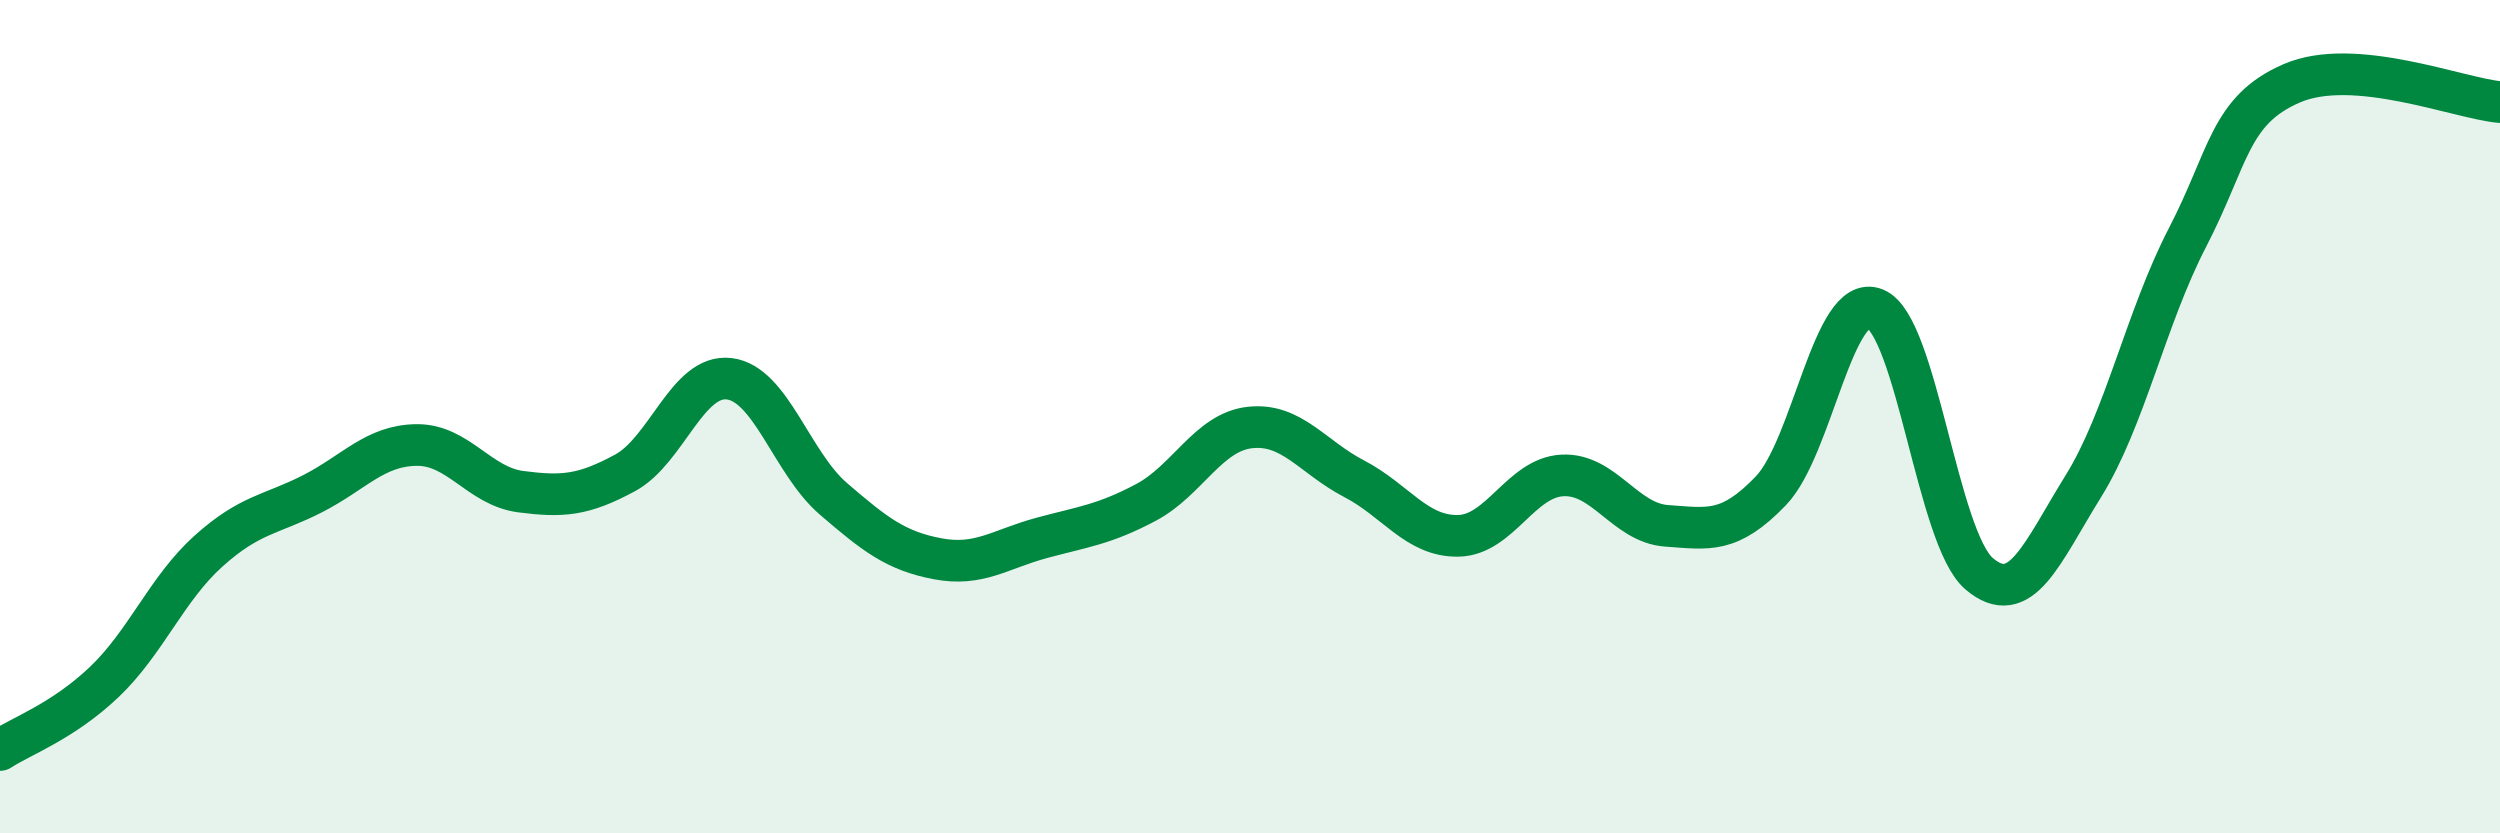
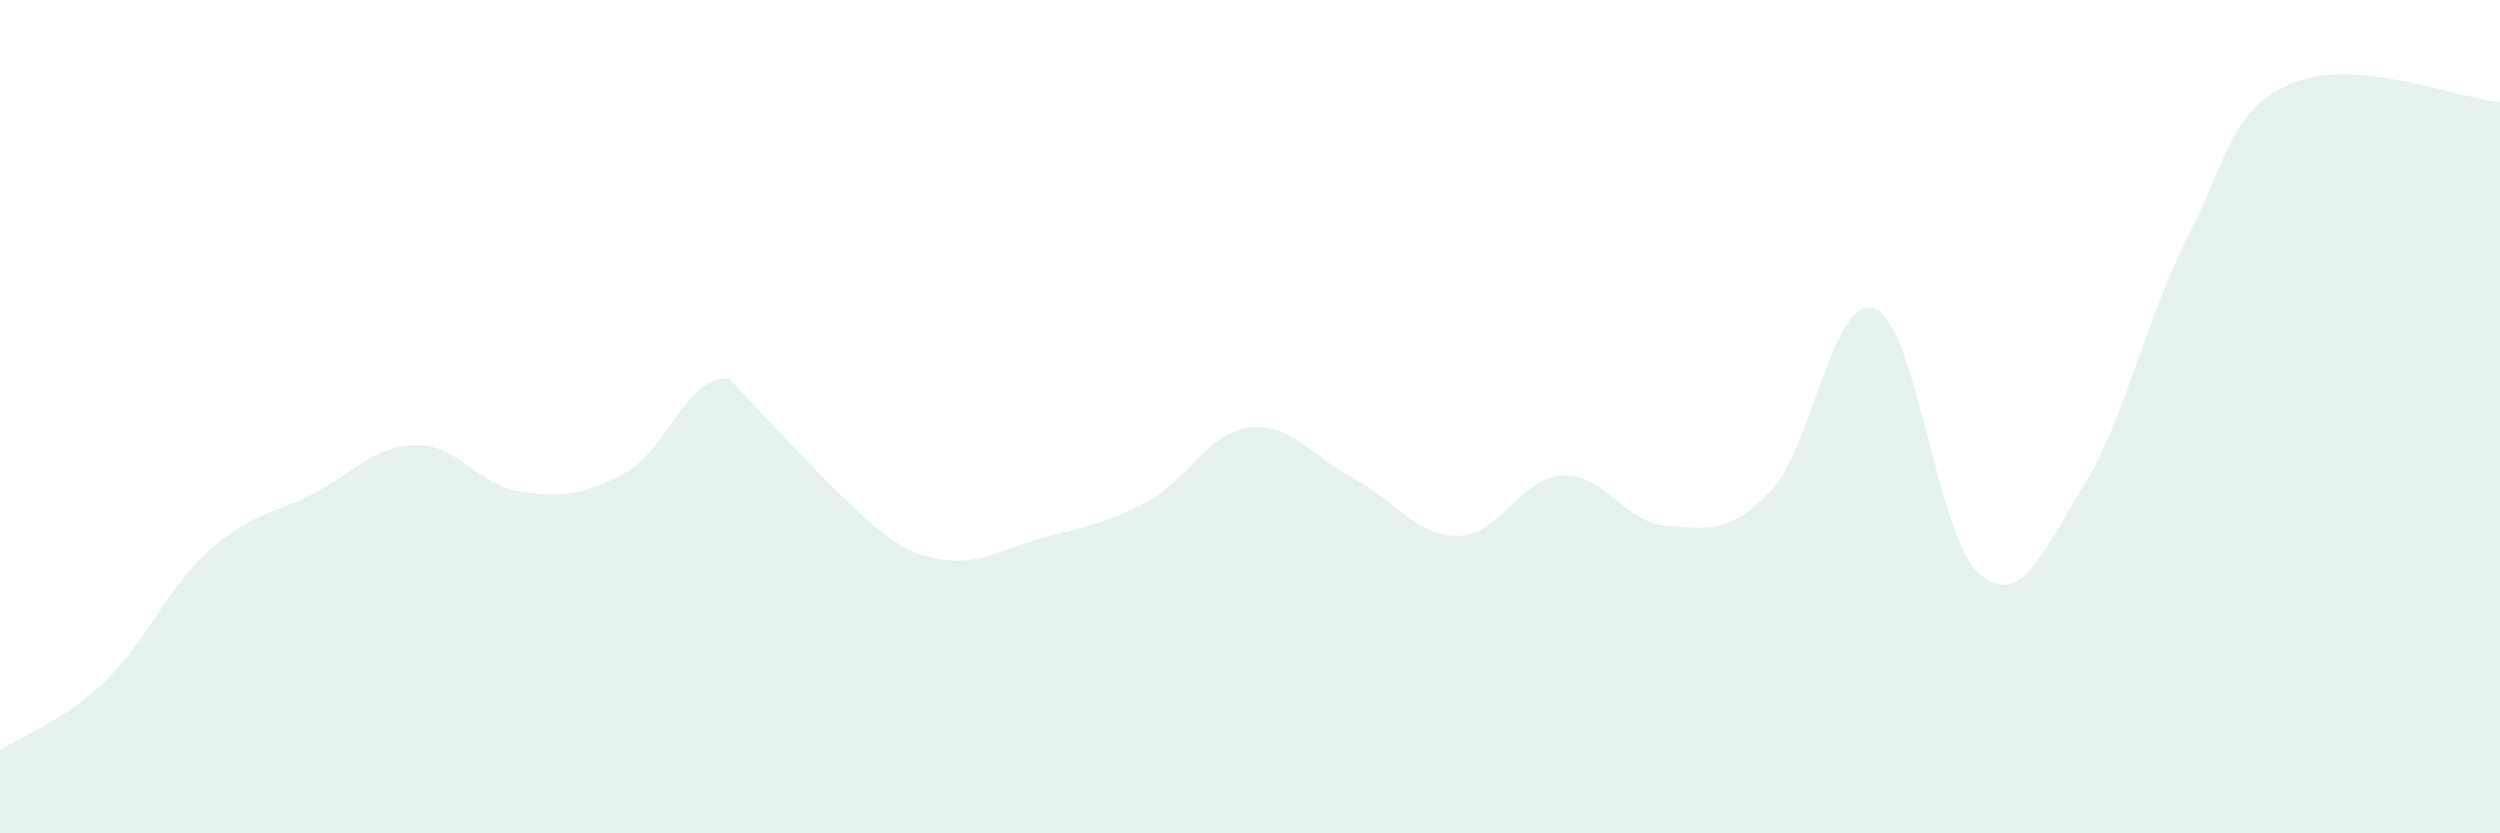
<svg xmlns="http://www.w3.org/2000/svg" width="60" height="20" viewBox="0 0 60 20">
-   <path d="M 0,18 C 0.5,17.67 1.5,17.32 2.5,16.37 C 3.5,15.42 4,14.13 5,13.23 C 6,12.33 6.5,12.36 7.5,11.85 C 8.5,11.34 9,10.69 10,10.68 C 11,10.67 11.5,11.67 12.5,11.8 C 13.5,11.93 14,11.89 15,11.35 C 16,10.81 16.5,8.97 17.5,9.09 C 18.5,9.21 19,11.11 20,11.97 C 21,12.83 21.5,13.22 22.5,13.41 C 23.5,13.6 24,13.18 25,12.91 C 26,12.64 26.5,12.59 27.5,12.06 C 28.5,11.53 29,10.37 30,10.26 C 31,10.15 31.5,10.97 32.5,11.49 C 33.5,12.01 34,12.88 35,12.86 C 36,12.84 36.5,11.46 37.5,11.41 C 38.5,11.36 39,12.55 40,12.62 C 41,12.69 41.5,12.82 42.5,11.78 C 43.5,10.74 44,7.01 45,7.41 C 46,7.81 46.5,12.92 47.5,13.77 C 48.5,14.62 49,13.28 50,11.67 C 51,10.06 51.5,7.63 52.5,5.7 C 53.5,3.77 53.5,2.65 55,2 C 56.5,1.35 59,2.36 60,2.45L60 20L0 20Z" fill="#008740" opacity="0.1" stroke-linecap="round" stroke-linejoin="round" />
-   <path d="M 0,18 C 0.5,17.67 1.5,17.32 2.5,16.37 C 3.5,15.42 4,14.13 5,13.23 C 6,12.33 6.5,12.36 7.5,11.85 C 8.5,11.34 9,10.69 10,10.68 C 11,10.67 11.5,11.67 12.5,11.8 C 13.5,11.93 14,11.89 15,11.35 C 16,10.81 16.5,8.97 17.5,9.09 C 18.5,9.21 19,11.11 20,11.97 C 21,12.83 21.5,13.22 22.5,13.41 C 23.5,13.6 24,13.18 25,12.91 C 26,12.64 26.5,12.59 27.5,12.06 C 28.5,11.53 29,10.37 30,10.26 C 31,10.15 31.5,10.97 32.5,11.49 C 33.5,12.01 34,12.88 35,12.86 C 36,12.84 36.5,11.46 37.5,11.41 C 38.5,11.36 39,12.55 40,12.62 C 41,12.69 41.5,12.82 42.5,11.78 C 43.5,10.74 44,7.01 45,7.41 C 46,7.81 46.5,12.92 47.5,13.77 C 48.5,14.62 49,13.28 50,11.67 C 51,10.06 51.5,7.63 52.5,5.7 C 53.5,3.77 53.5,2.65 55,2 C 56.5,1.35 59,2.36 60,2.45" stroke="#008740" stroke-width="1" fill="none" stroke-linecap="round" stroke-linejoin="round" />
+   <path d="M 0,18 C 0.5,17.67 1.5,17.32 2.5,16.37 C 3.5,15.42 4,14.13 5,13.23 C 6,12.33 6.5,12.36 7.5,11.85 C 8.5,11.34 9,10.69 10,10.68 C 11,10.67 11.5,11.67 12.5,11.8 C 13.5,11.93 14,11.89 15,11.35 C 16,10.81 16.5,8.97 17.5,9.09 C 21,12.83 21.5,13.22 22.5,13.41 C 23.5,13.6 24,13.18 25,12.91 C 26,12.64 26.5,12.59 27.5,12.06 C 28.5,11.53 29,10.37 30,10.26 C 31,10.15 31.5,10.97 32.5,11.49 C 33.5,12.01 34,12.88 35,12.86 C 36,12.84 36.5,11.46 37.5,11.41 C 38.5,11.36 39,12.55 40,12.62 C 41,12.69 41.5,12.82 42.5,11.78 C 43.5,10.74 44,7.01 45,7.41 C 46,7.81 46.5,12.92 47.5,13.77 C 48.5,14.62 49,13.28 50,11.67 C 51,10.06 51.5,7.63 52.5,5.7 C 53.5,3.77 53.5,2.65 55,2 C 56.5,1.35 59,2.36 60,2.45L60 20L0 20Z" fill="#008740" opacity="0.1" stroke-linecap="round" stroke-linejoin="round" />
</svg>